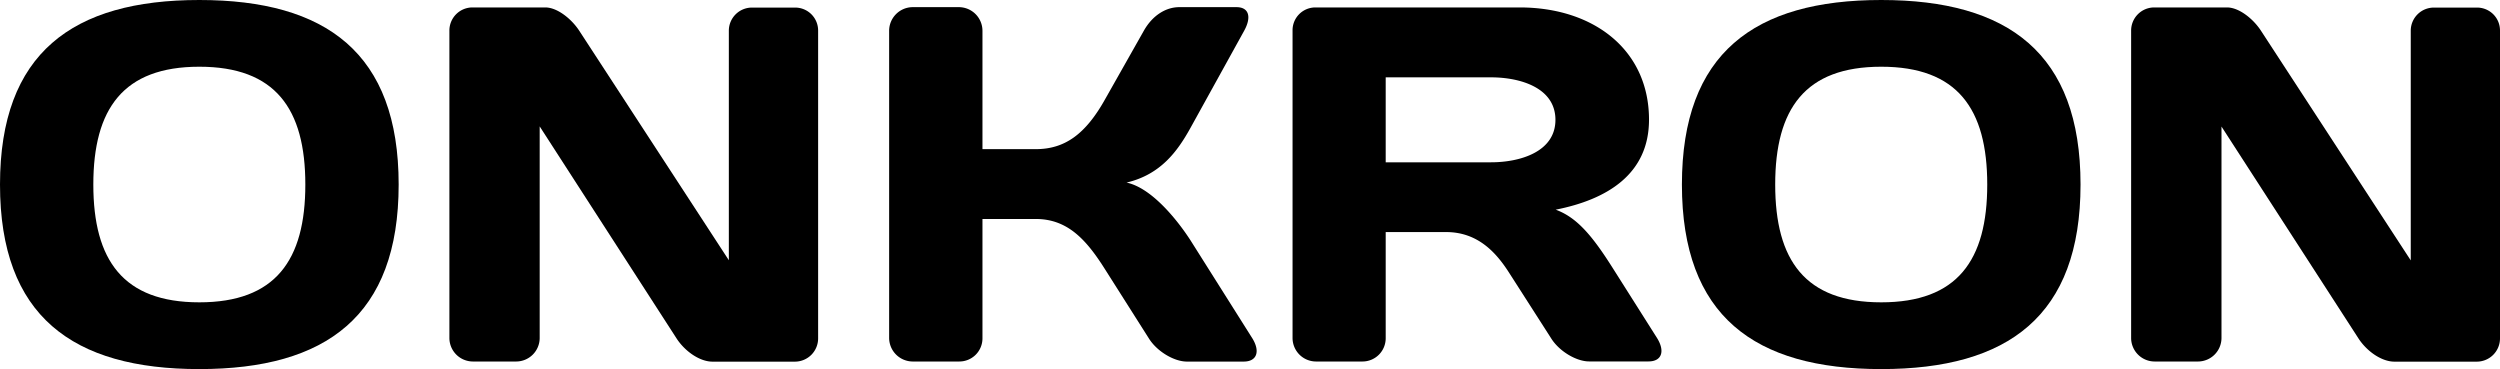
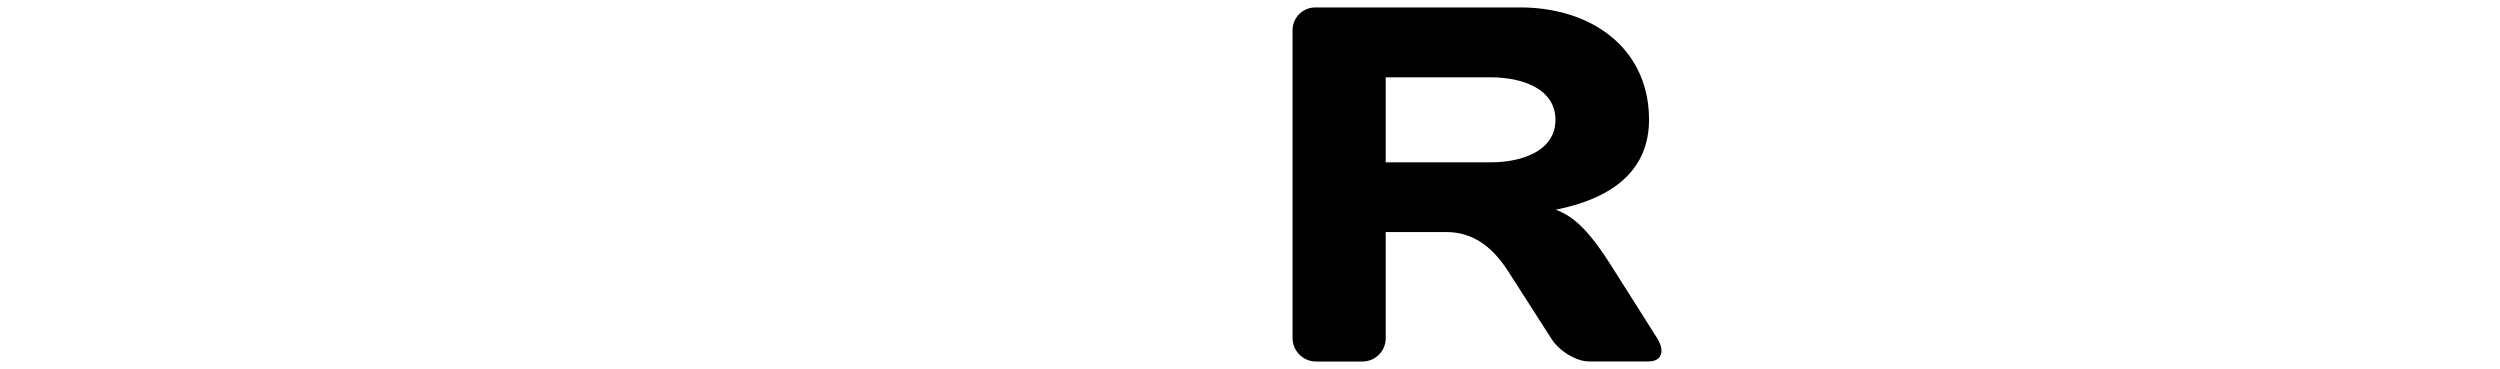
<svg xmlns="http://www.w3.org/2000/svg" viewBox="0 0 699.16 103.22">
  <defs>
    <style>.cls-1{fill-rule:evenodd;}</style>
  </defs>
  <g id="Слой_2" data-name="Слой 2">
    <g id="Слой_1-2" data-name="Слой 1">
-       <path class="cls-1" d="M526.11,0c35.46,0,55.74,14.85,55.74,51.61s-20.28,51.61-55.74,51.61-55.74-14.85-55.74-51.61S490.65,0,526.11,0ZM496.46,51.61c0,21.21,8.37,32.94,29.65,32.94s29.65-11.73,29.65-32.94-8.37-32.95-29.65-32.95S496.46,30.4,496.46,51.61Z" />
-       <path class="cls-1" d="M55.74,0c35.47,0,55.75,14.85,55.75,51.61s-20.28,51.61-55.75,51.61S0,88.37,0,51.61,20.28,0,55.74,0ZM26.1,51.61c0,21.21,8.37,32.94,29.64,32.94S85.39,72.82,85.39,51.61,77,18.66,55.74,18.66,26.1,30.4,26.1,51.61Z" />
-       <path class="cls-1" d="M132.2,101.1a6.59,6.59,0,0,1-6.52-6.51v-86a6.46,6.46,0,0,1,6.38-6.51h20.43c3.4,0,7.37,3.25,9.5,6.51l41.84,64.19V8.49a6.47,6.47,0,0,1,6.53-6.37h11.91a6.42,6.42,0,0,1,6.53,6.51v86a6.5,6.5,0,0,1-6.53,6.51h-23c-3.68,0-7.8-3-10.07-6.51L150.93,35.35V94.59a6.59,6.59,0,0,1-6.53,6.51Z" />
-       <path class="cls-1" d="M255.18,101.1a6.62,6.62,0,0,1-6.52-6.65V8.63A6.62,6.62,0,0,1,255.18,2h13.05a6.62,6.62,0,0,1,6.53,6.65V41.71h14.89c8.09,0,13.9-4.1,19.43-14L319.87,8.63C322.42,4.1,326.25,2,329.79,2h16c3.55,0,4.26,2.83,2.13,6.65l-15,27.14c-3.54,6.37-8.22,13-17.87,15.27,6.81,1.42,13.9,10,17.87,16.12l17.31,27.43c2.27,3.68,1.27,6.51-2.41,6.51H331.92c-3.55,0-8.37-2.83-10.64-6.51l-12.2-19.23c-5.25-8.34-10.49-14.14-19.43-14.14H274.76V94.74a6.47,6.47,0,0,1-6.53,6.36Z" />
      <path class="cls-1" d="M387.53,64.9V94.59A6.5,6.5,0,0,1,381,101.1H368a6.58,6.58,0,0,1-6.52-6.51v-86a6.38,6.38,0,0,1,6.38-6.51H425c20.71,0,36.17,11.88,36.17,31.39,0,15.27-11.77,22.34-26.1,25.17,5.82,2.12,10.08,7.07,15.75,16l12.62,19.93c2.27,3.68,1.28,6.51-2.41,6.51H444.41c-3.55,0-8.37-2.83-10.64-6.51L422,76.21c-3.54-5.51-8.65-11.31-17.59-11.31Zm0-43.27V45.39H417c7.94,0,18-2.83,18-11.88S425,21.63,417,21.63Z" />
-       <path class="cls-1" d="M602.57,101.1A6.59,6.59,0,0,1,596,94.59v-86a6.47,6.47,0,0,1,6.38-6.51h20.43c3.41,0,7.38,3.25,9.5,6.51L674.2,72.82V8.49a6.47,6.47,0,0,1,6.52-6.37h11.92a6.41,6.41,0,0,1,6.52,6.51v86a6.5,6.5,0,0,1-6.52,6.51h-23c-3.69,0-7.8-3-10.07-6.51l-38.3-59.24V94.59a6.59,6.59,0,0,1-6.52,6.51Z" />
    </g>
  </g>
</svg>